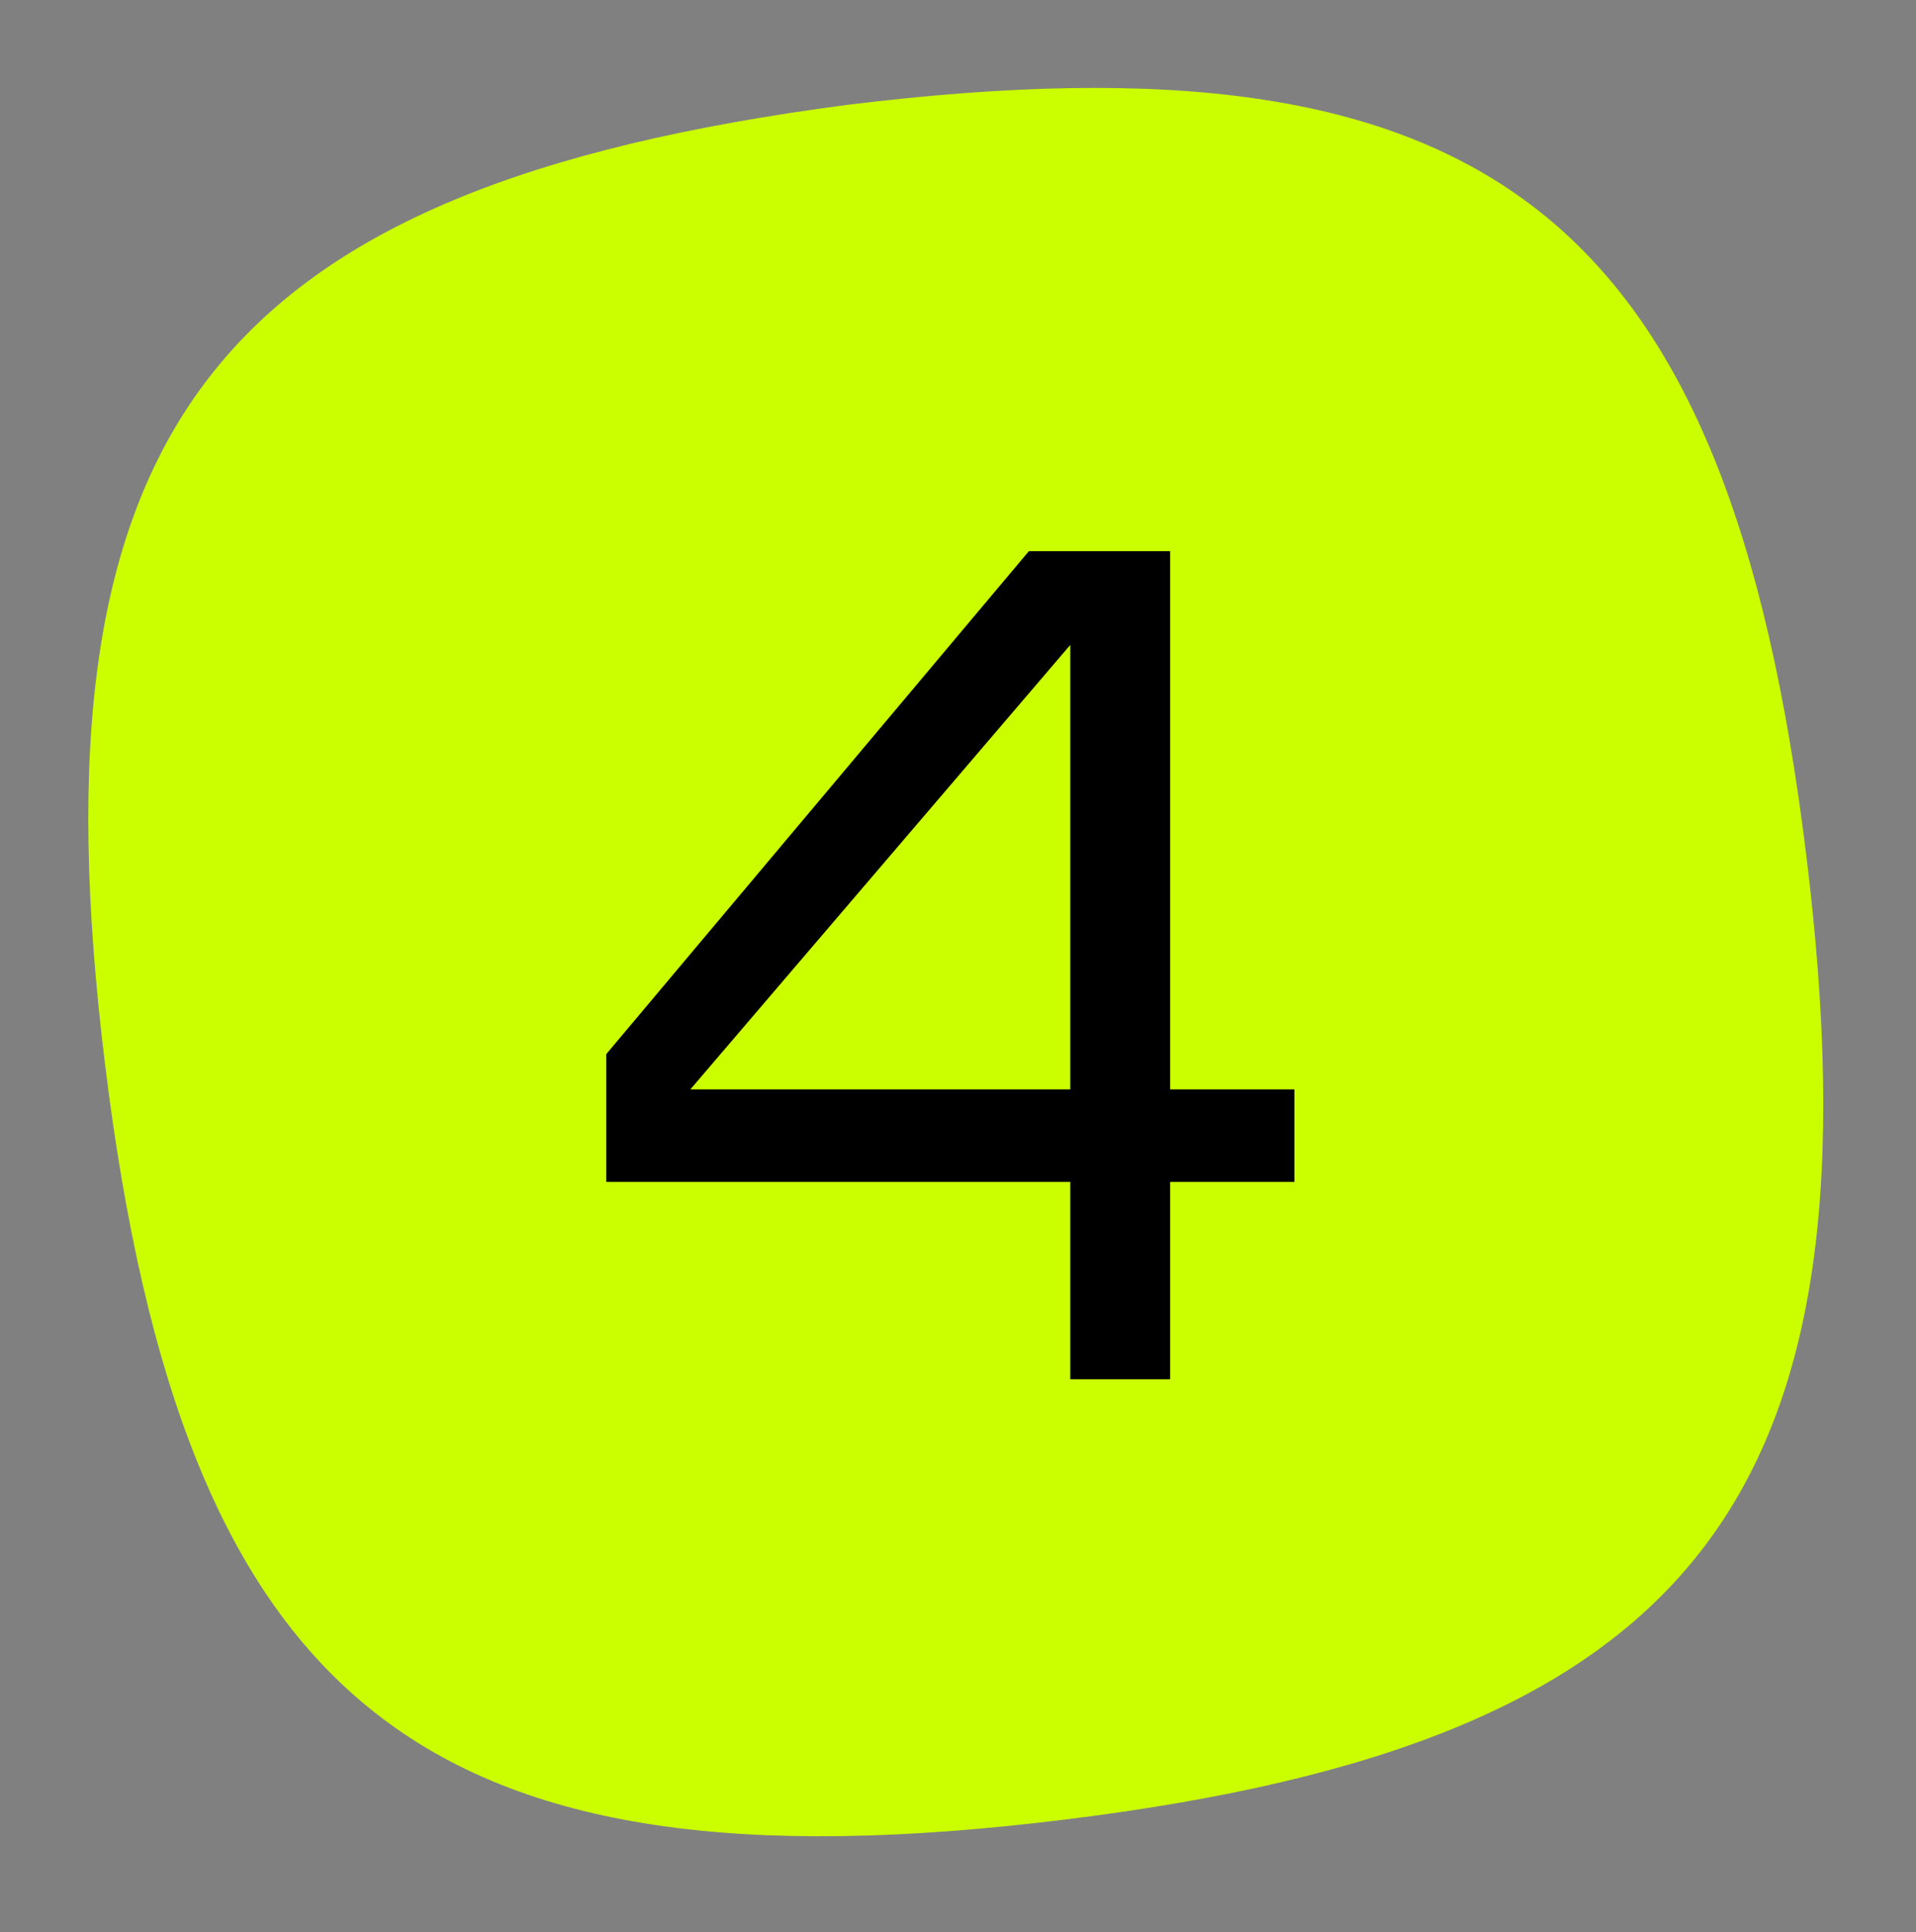
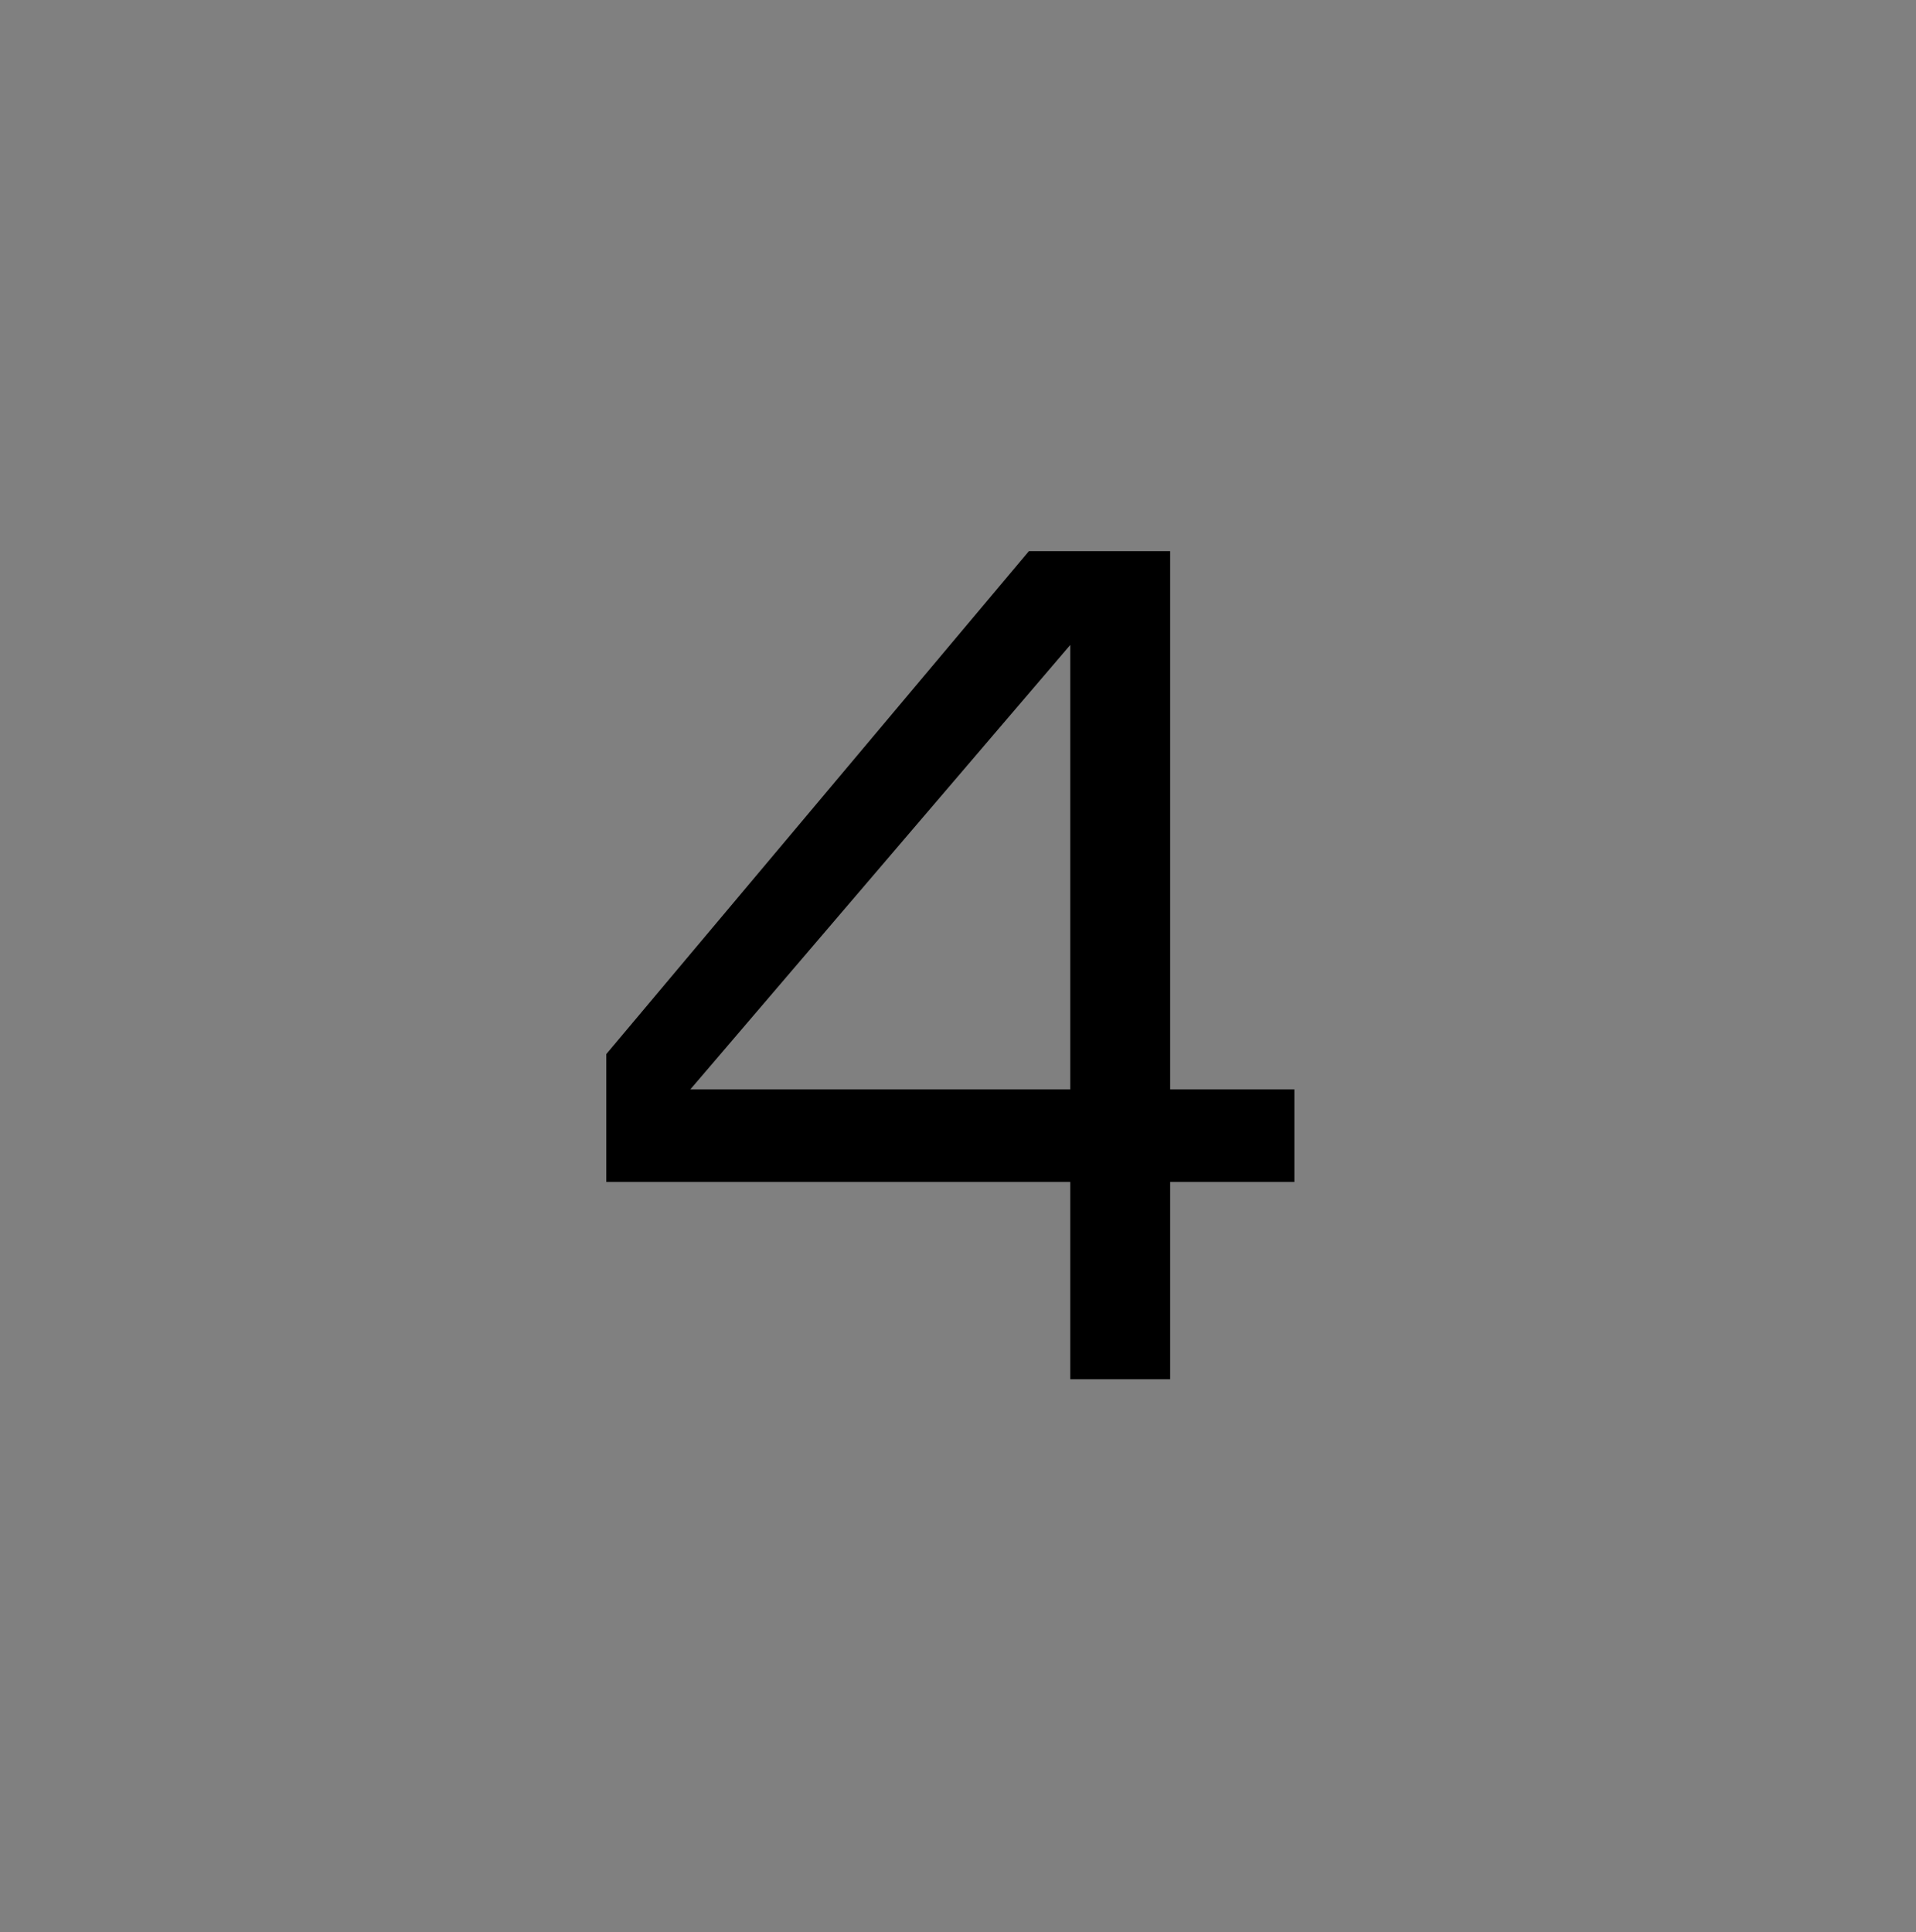
<svg xmlns="http://www.w3.org/2000/svg" width="118" height="119" viewBox="0 0 118 119" fill="none">
  <rect x="0" y="0" width="118" height="119" fill="#808080" stroke="none" />
-   <path d="M111.243 52.674C106.393 13.169 91.64 1.613 52.232 6.452C13.175 11.566 1.655 26.347 6.468 65.539C11.318 105.044 26.11 116.913 65.518 112.075C104.613 107.274 116.094 92.18 111.243 52.674Z" fill="#CBFF00" />
  <path d="M72.065 84.946H65.915V72.796H37.34V64.921L63.365 33.946H72.065V67.096H79.715V72.796H72.065V84.946ZM42.515 67.096H65.915V39.721L42.515 67.096Z" fill="black" />
</svg>